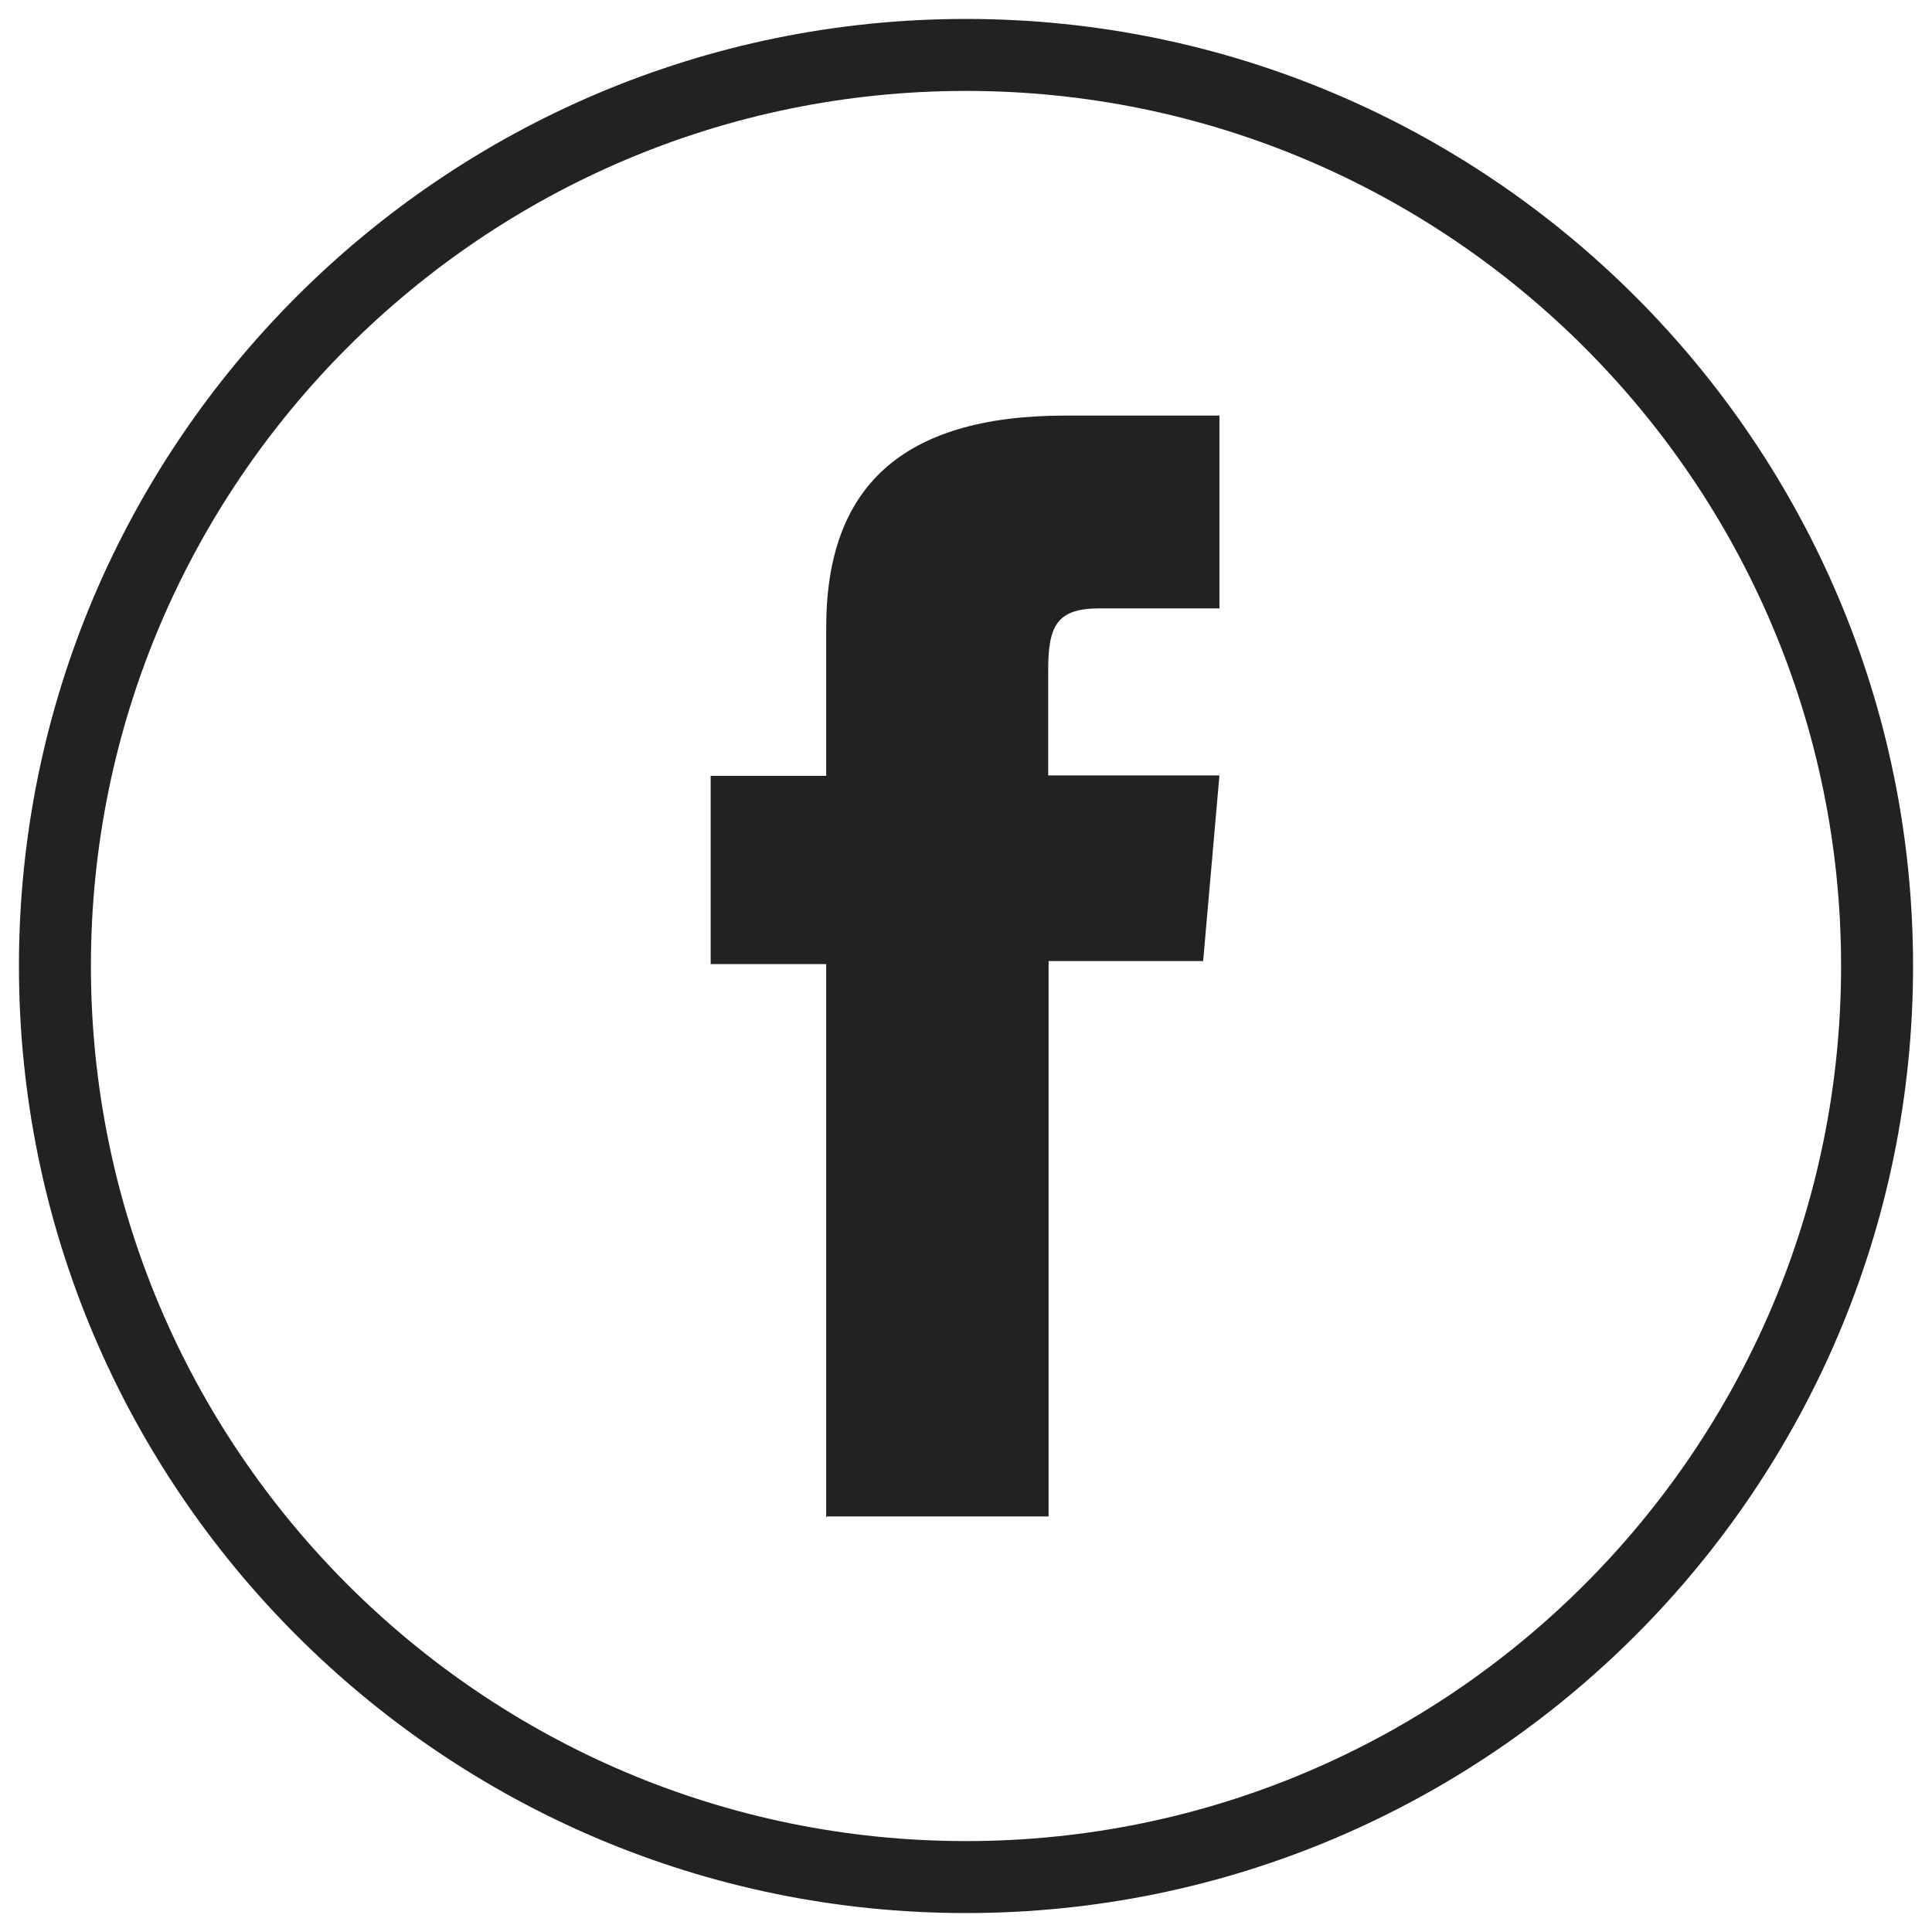
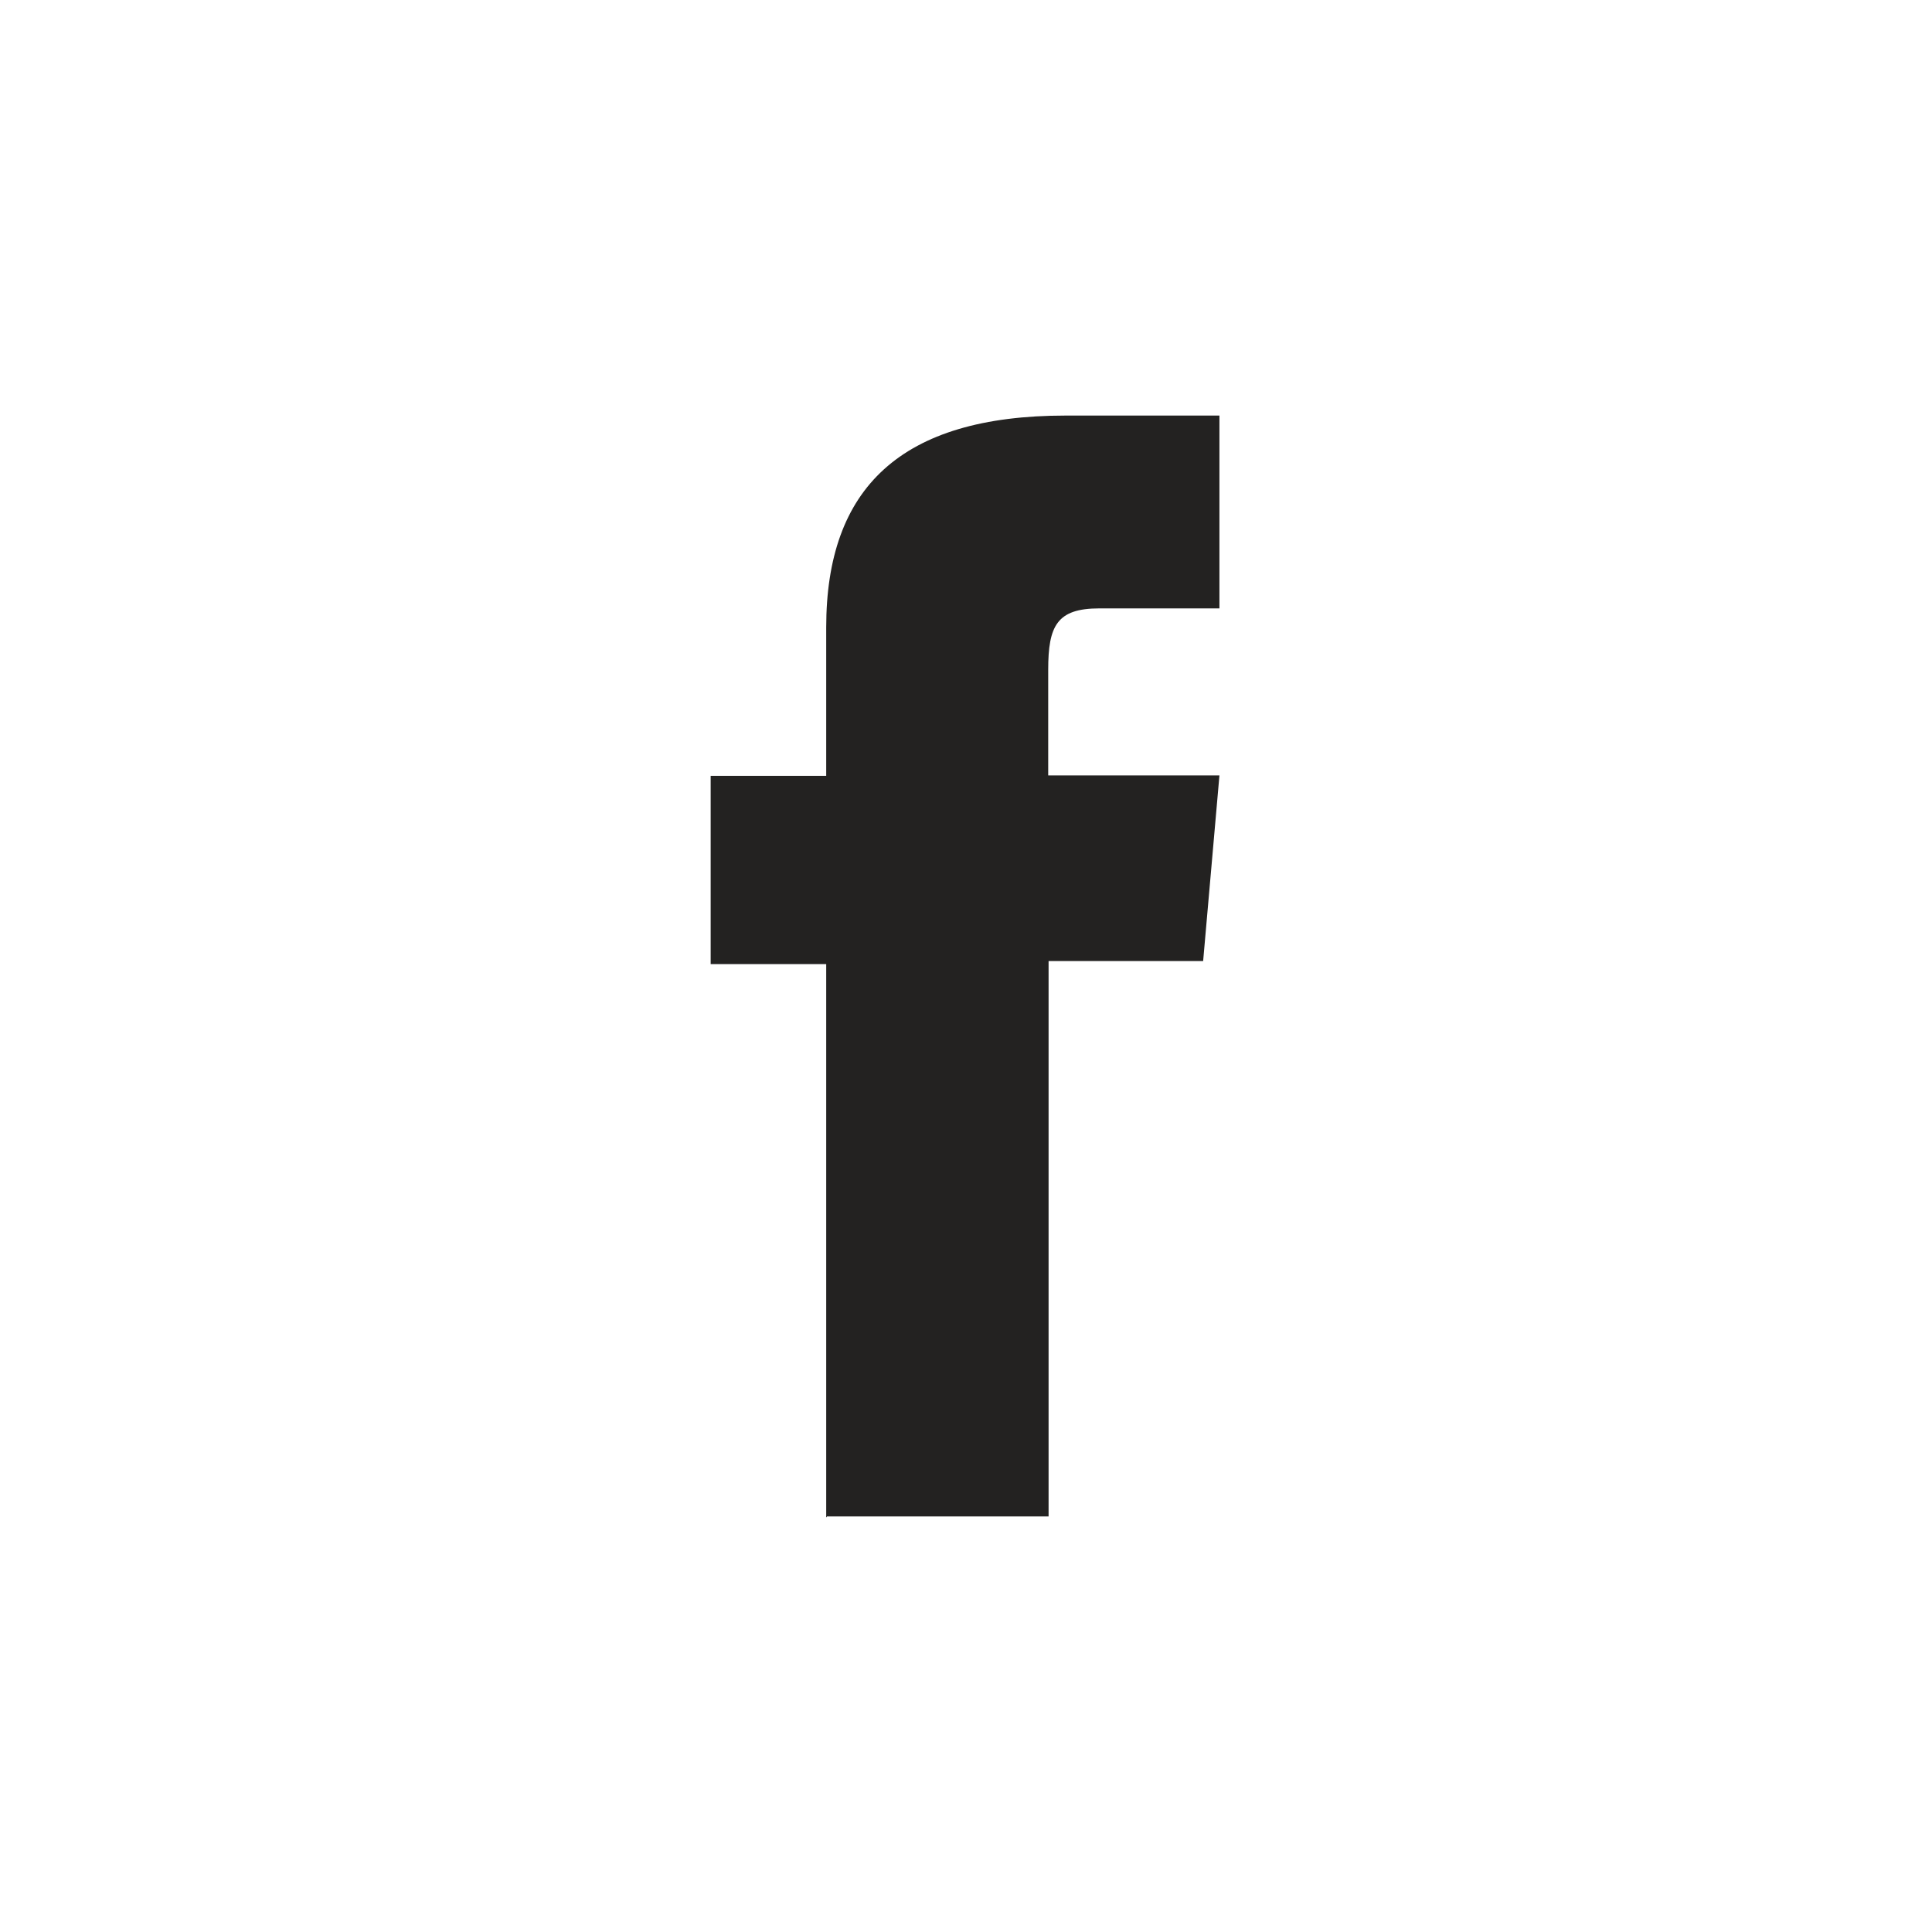
<svg xmlns="http://www.w3.org/2000/svg" id="Layer_1" version="1.1" viewBox="0 0 51 51">
  <defs>
    <style>
      .st0 {
        fill: #232221;
      }
    </style>
  </defs>
-   <path class="st0" d="M25.5,50.5C11.71,50.5.5,39.29.5,25.5S11.71.5,25.5.5s25,11.21,25,25-11.21,25-25,25ZM25.5,2.4C12.76,2.4,2.4,12.76,2.4,25.5s10.36,23.1,23.1,23.1,23.1-10.36,23.1-23.1S38.24,2.4,25.5,2.4Z" />
  <path class="st0" d="M21.83,40.03h5.85v-14.66h4.08l.43-4.9h-4.52v-2.79c0-1.16.23-1.62,1.35-1.62h3.17v-5.09h-4.06c-4.36,0-6.32,1.92-6.32,5.59v3.92h-3.05v4.97h3.05v14.6h.01Z" />
</svg>